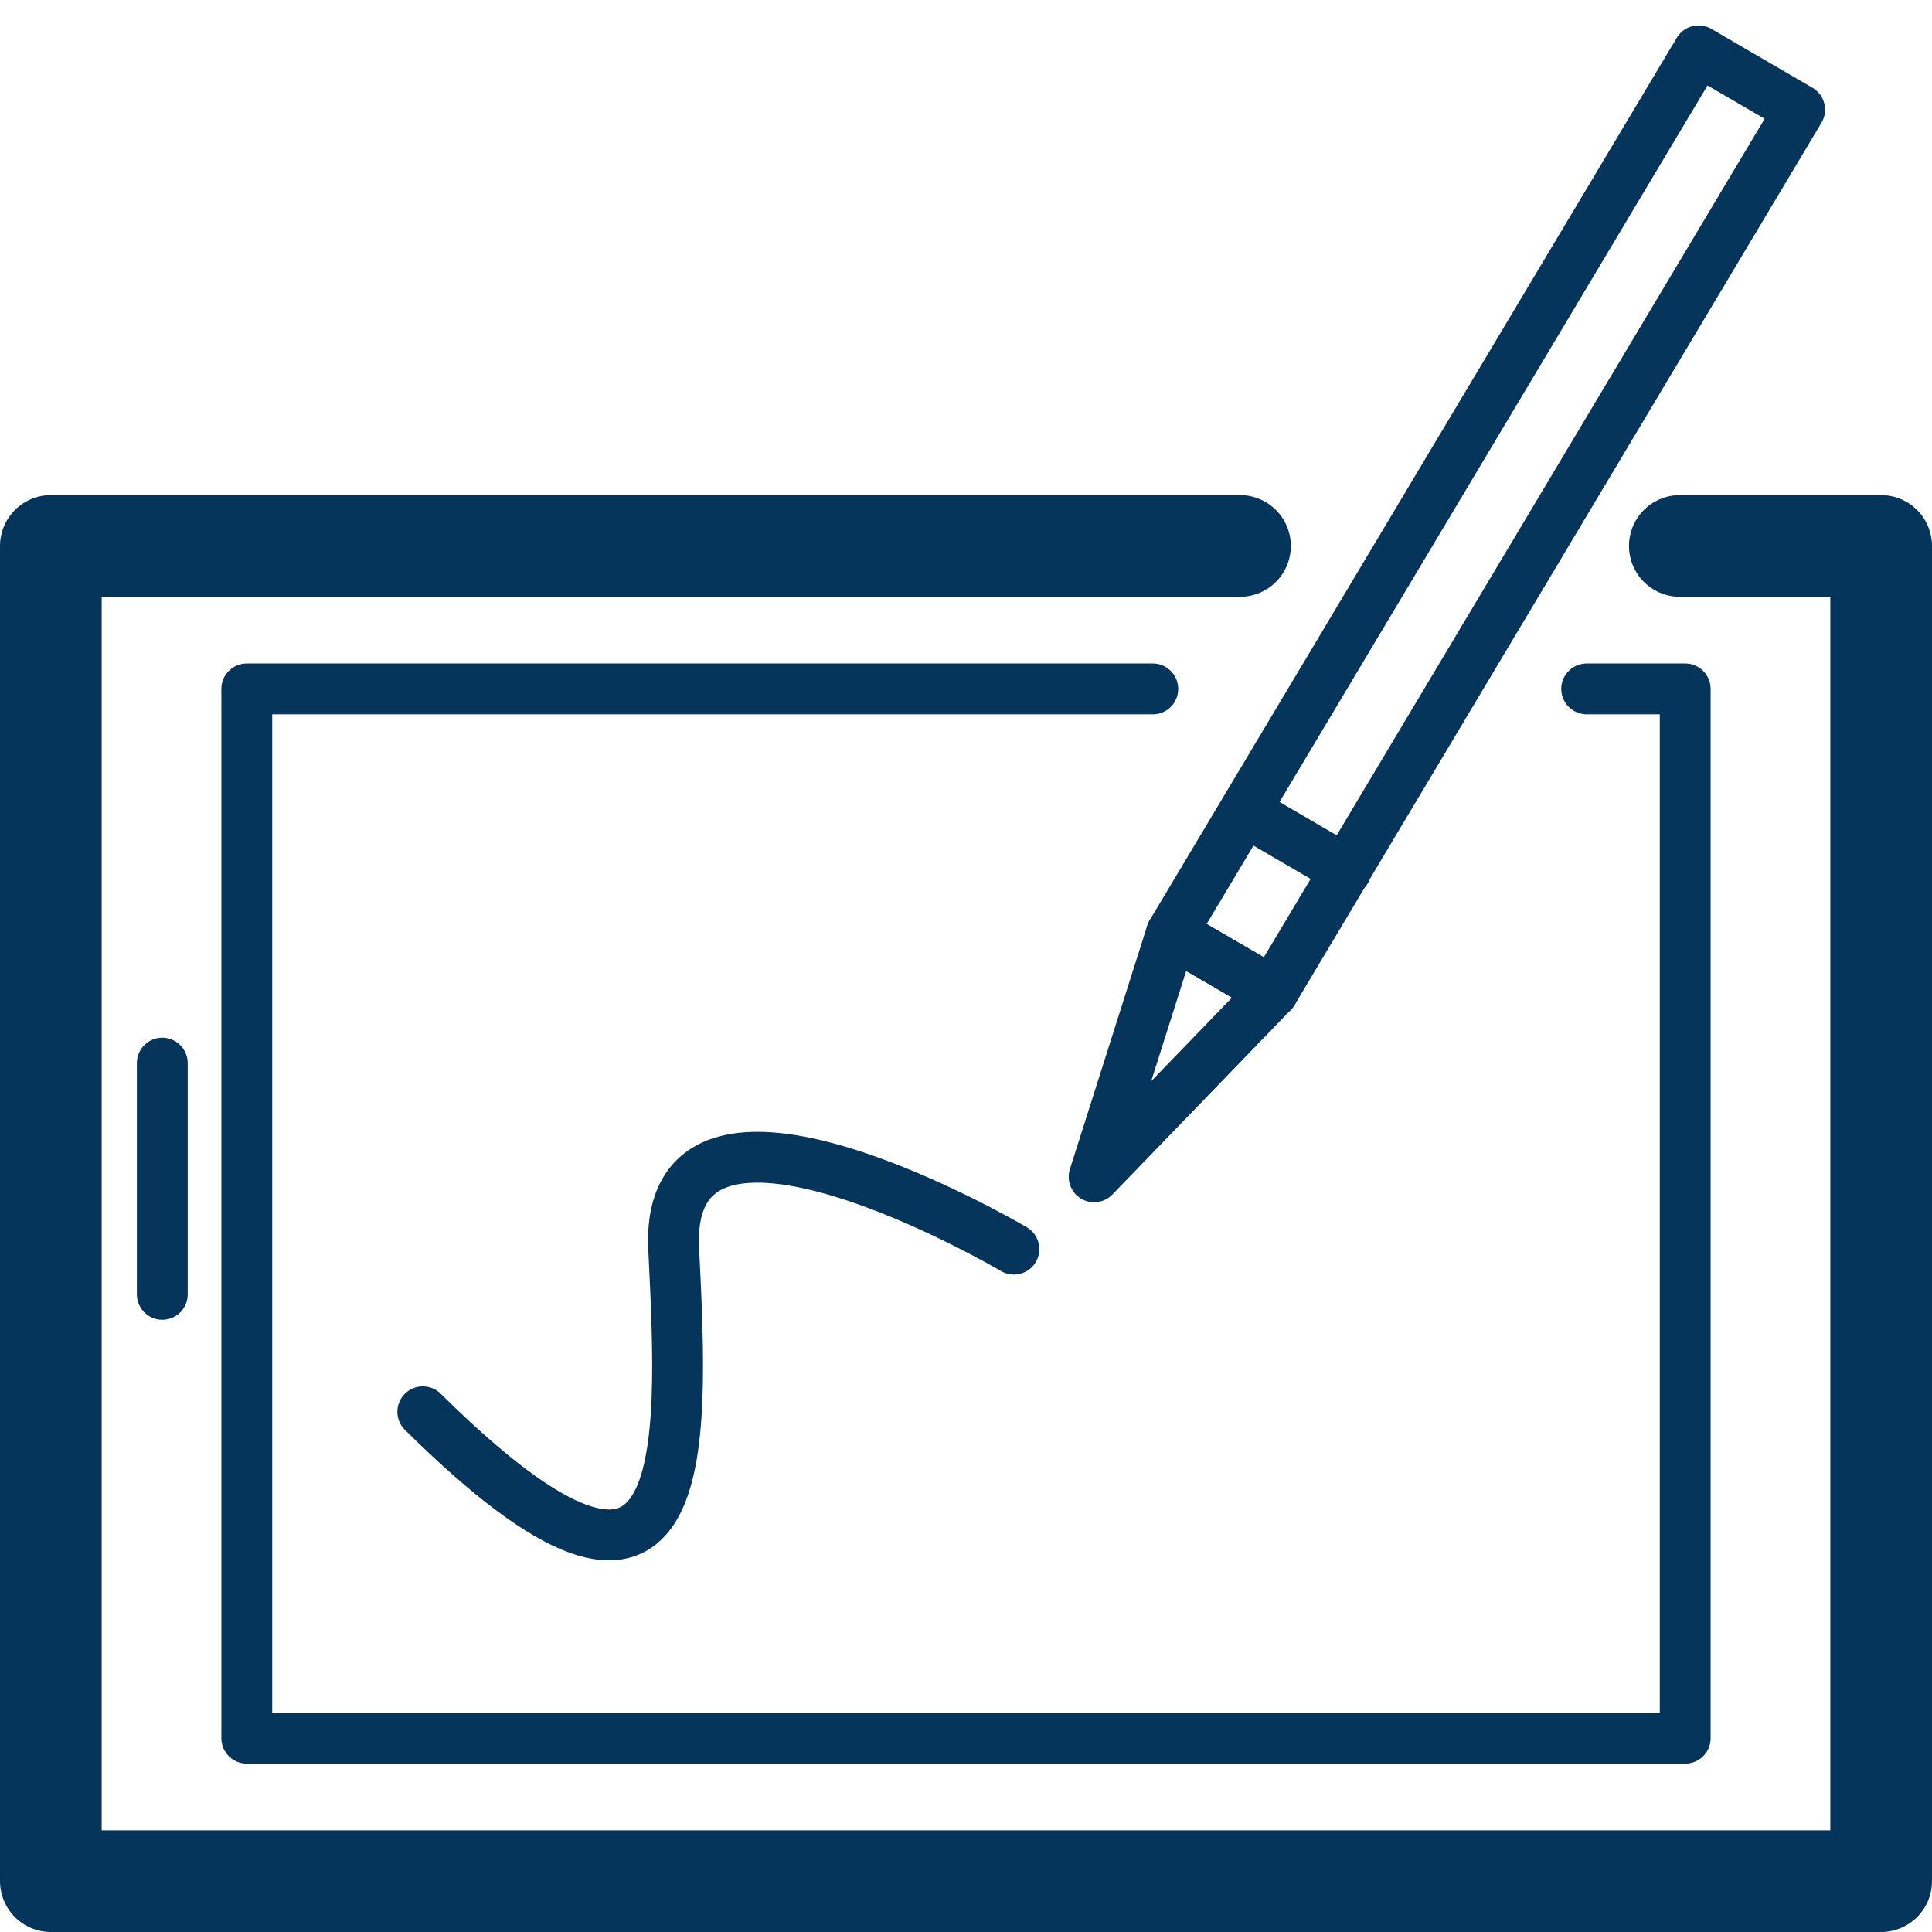
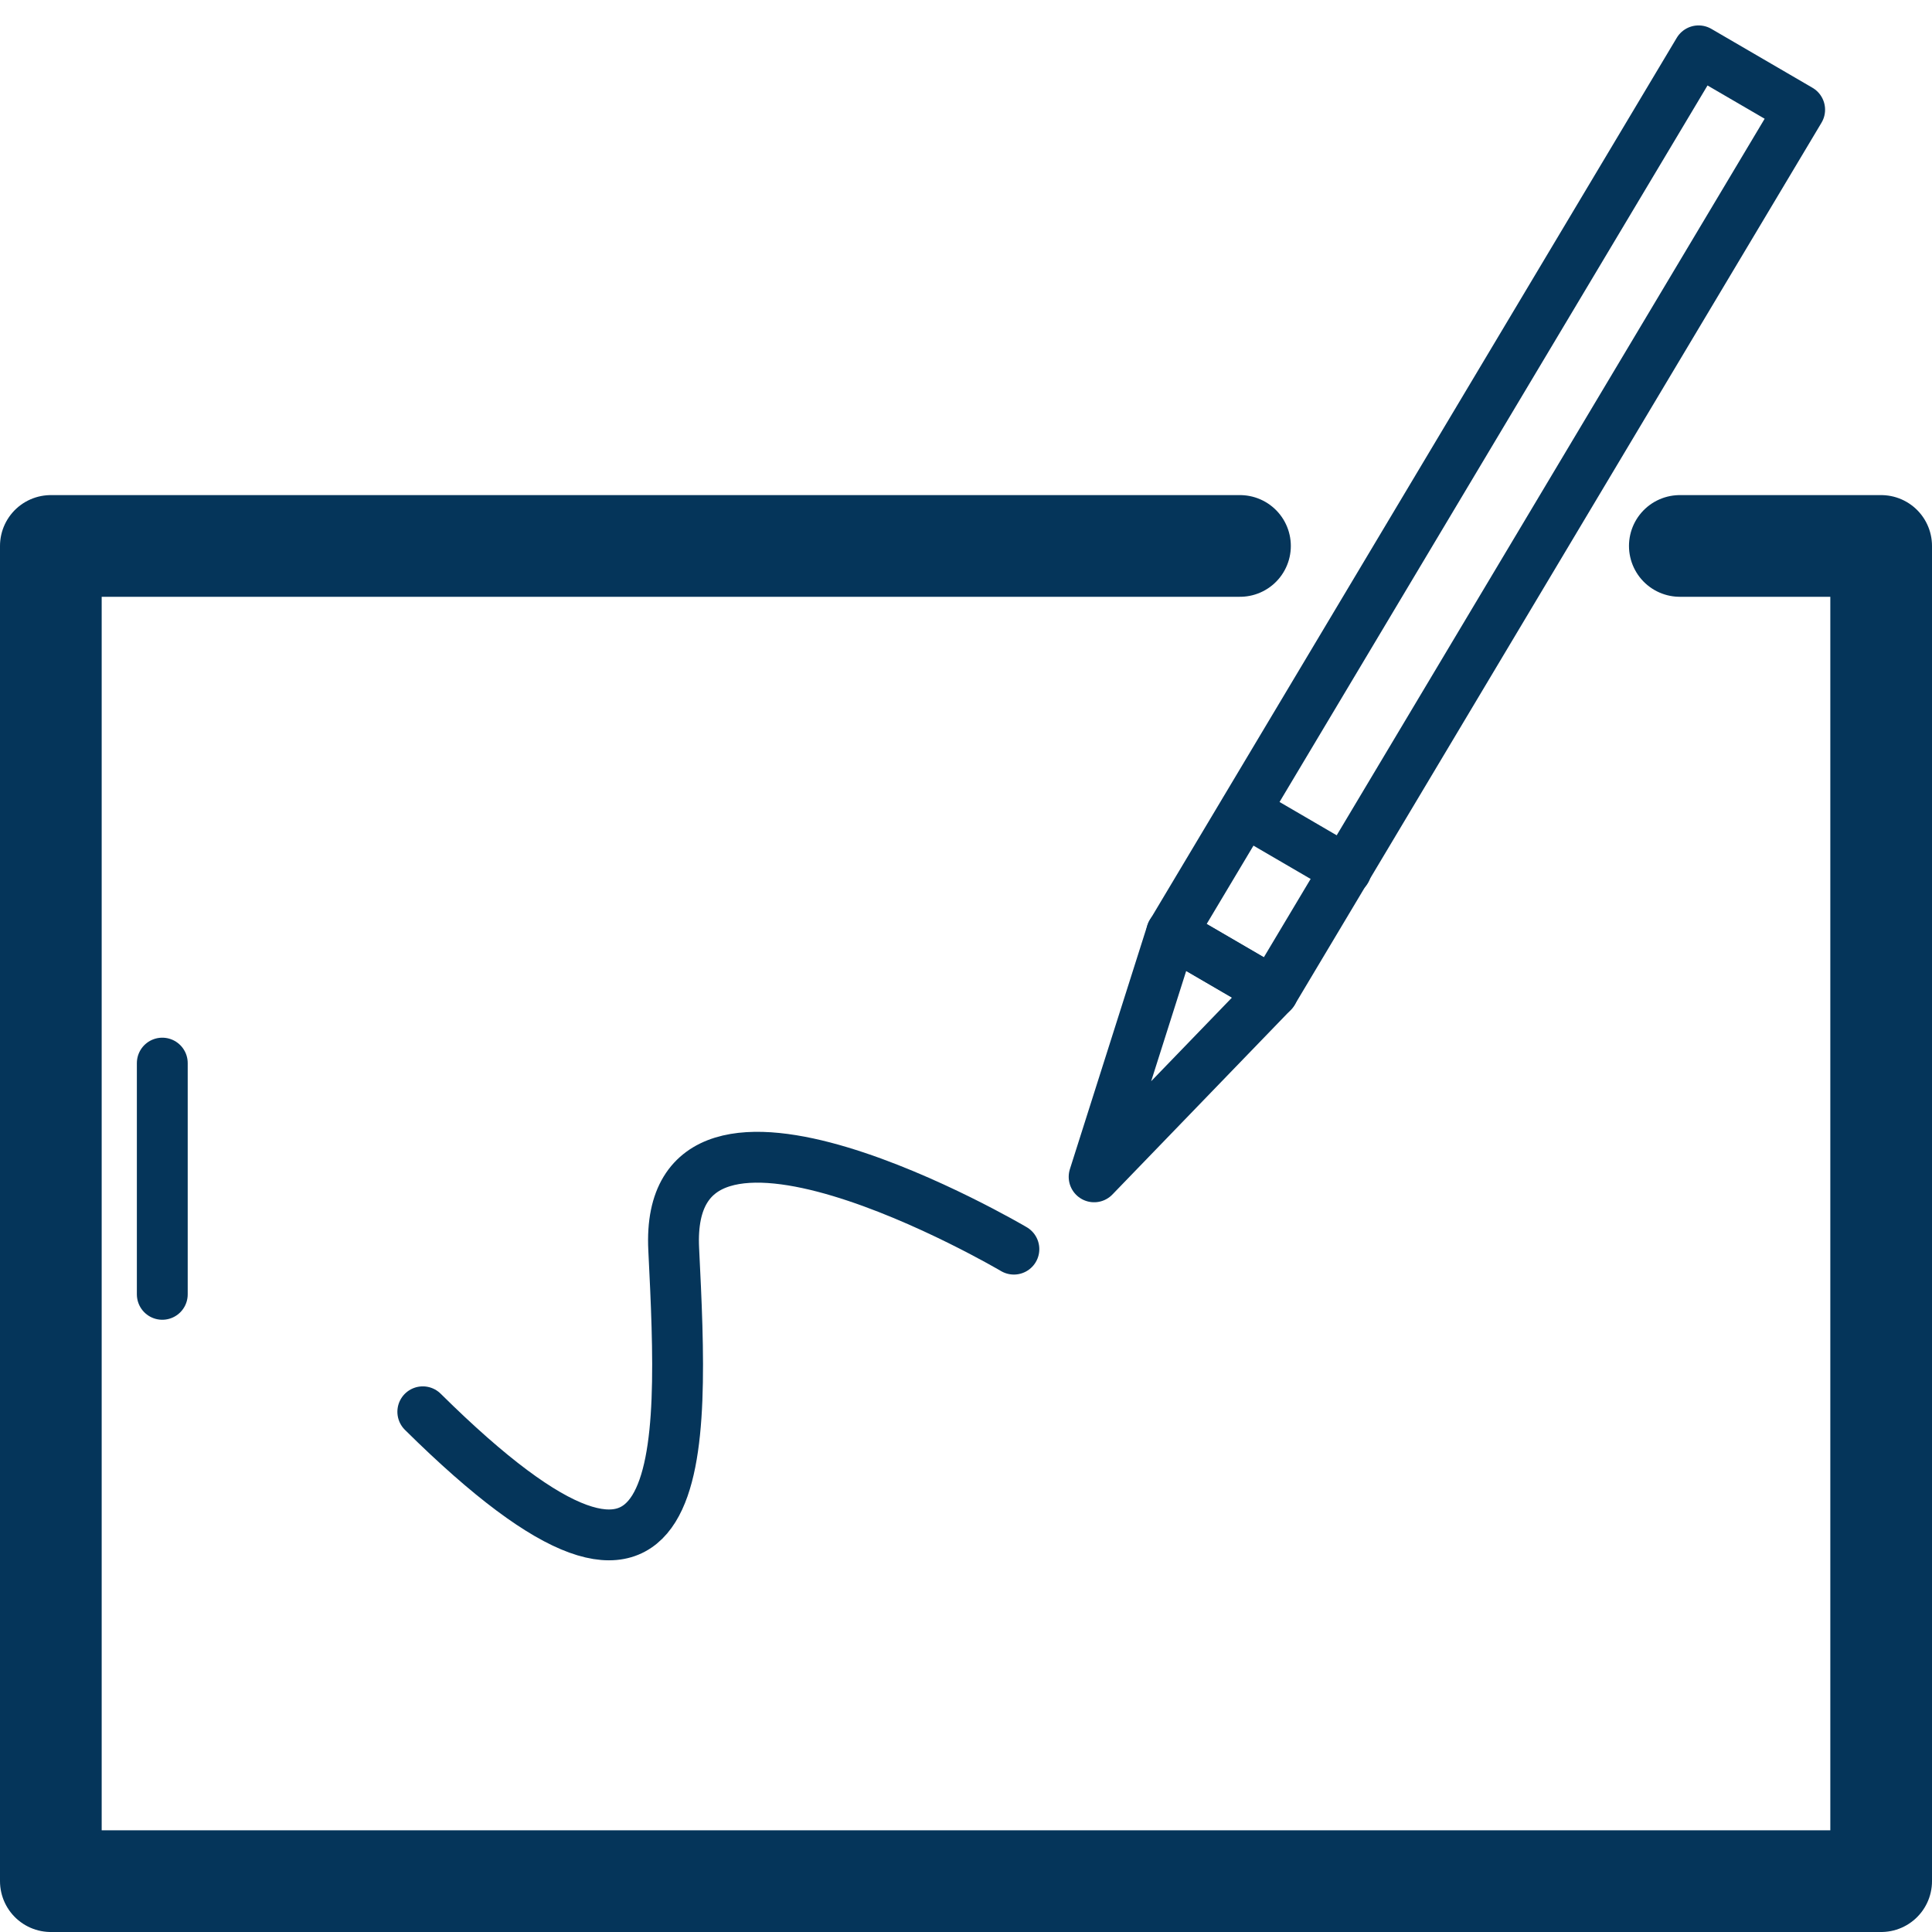
<svg xmlns="http://www.w3.org/2000/svg" width="38" height="38" viewBox="0 0 38 38" fill="none">
-   <path d="M31.208 13.55H33.146V34.188H4.854V13.55H22.674" stroke="#05355A" stroke-linecap="round" stroke-linejoin="round" />
  <path d="M33.04 10.738H37V37H1V10.738H24.389" stroke="#05355A" stroke-width="2" stroke-linecap="round" stroke-linejoin="round" />
  <path d="M35.397 2.158L33.409 1L23.044 18.353L25.033 19.511L35.397 2.158Z" stroke="#05355A" stroke-linecap="round" stroke-linejoin="round" />
  <path d="M23.044 18.349L21.52 23.147L25.035 19.509L23.044 18.349Z" stroke="#05355A" stroke-linecap="round" stroke-linejoin="round" />
  <path d="M24.485 15.955L26.475 17.115" stroke="#05355A" stroke-linecap="round" stroke-linejoin="round" />
  <path d="M3.192 20.91V25.458" stroke="#05355A" stroke-linecap="round" stroke-linejoin="round" />
  <path d="M19.942 24.569C19.942 24.569 13.049 20.502 13.251 24.569C13.452 28.636 13.653 33.048 8.316 27.768" stroke="#05355A" stroke-linecap="round" stroke-linejoin="round" />
</svg>